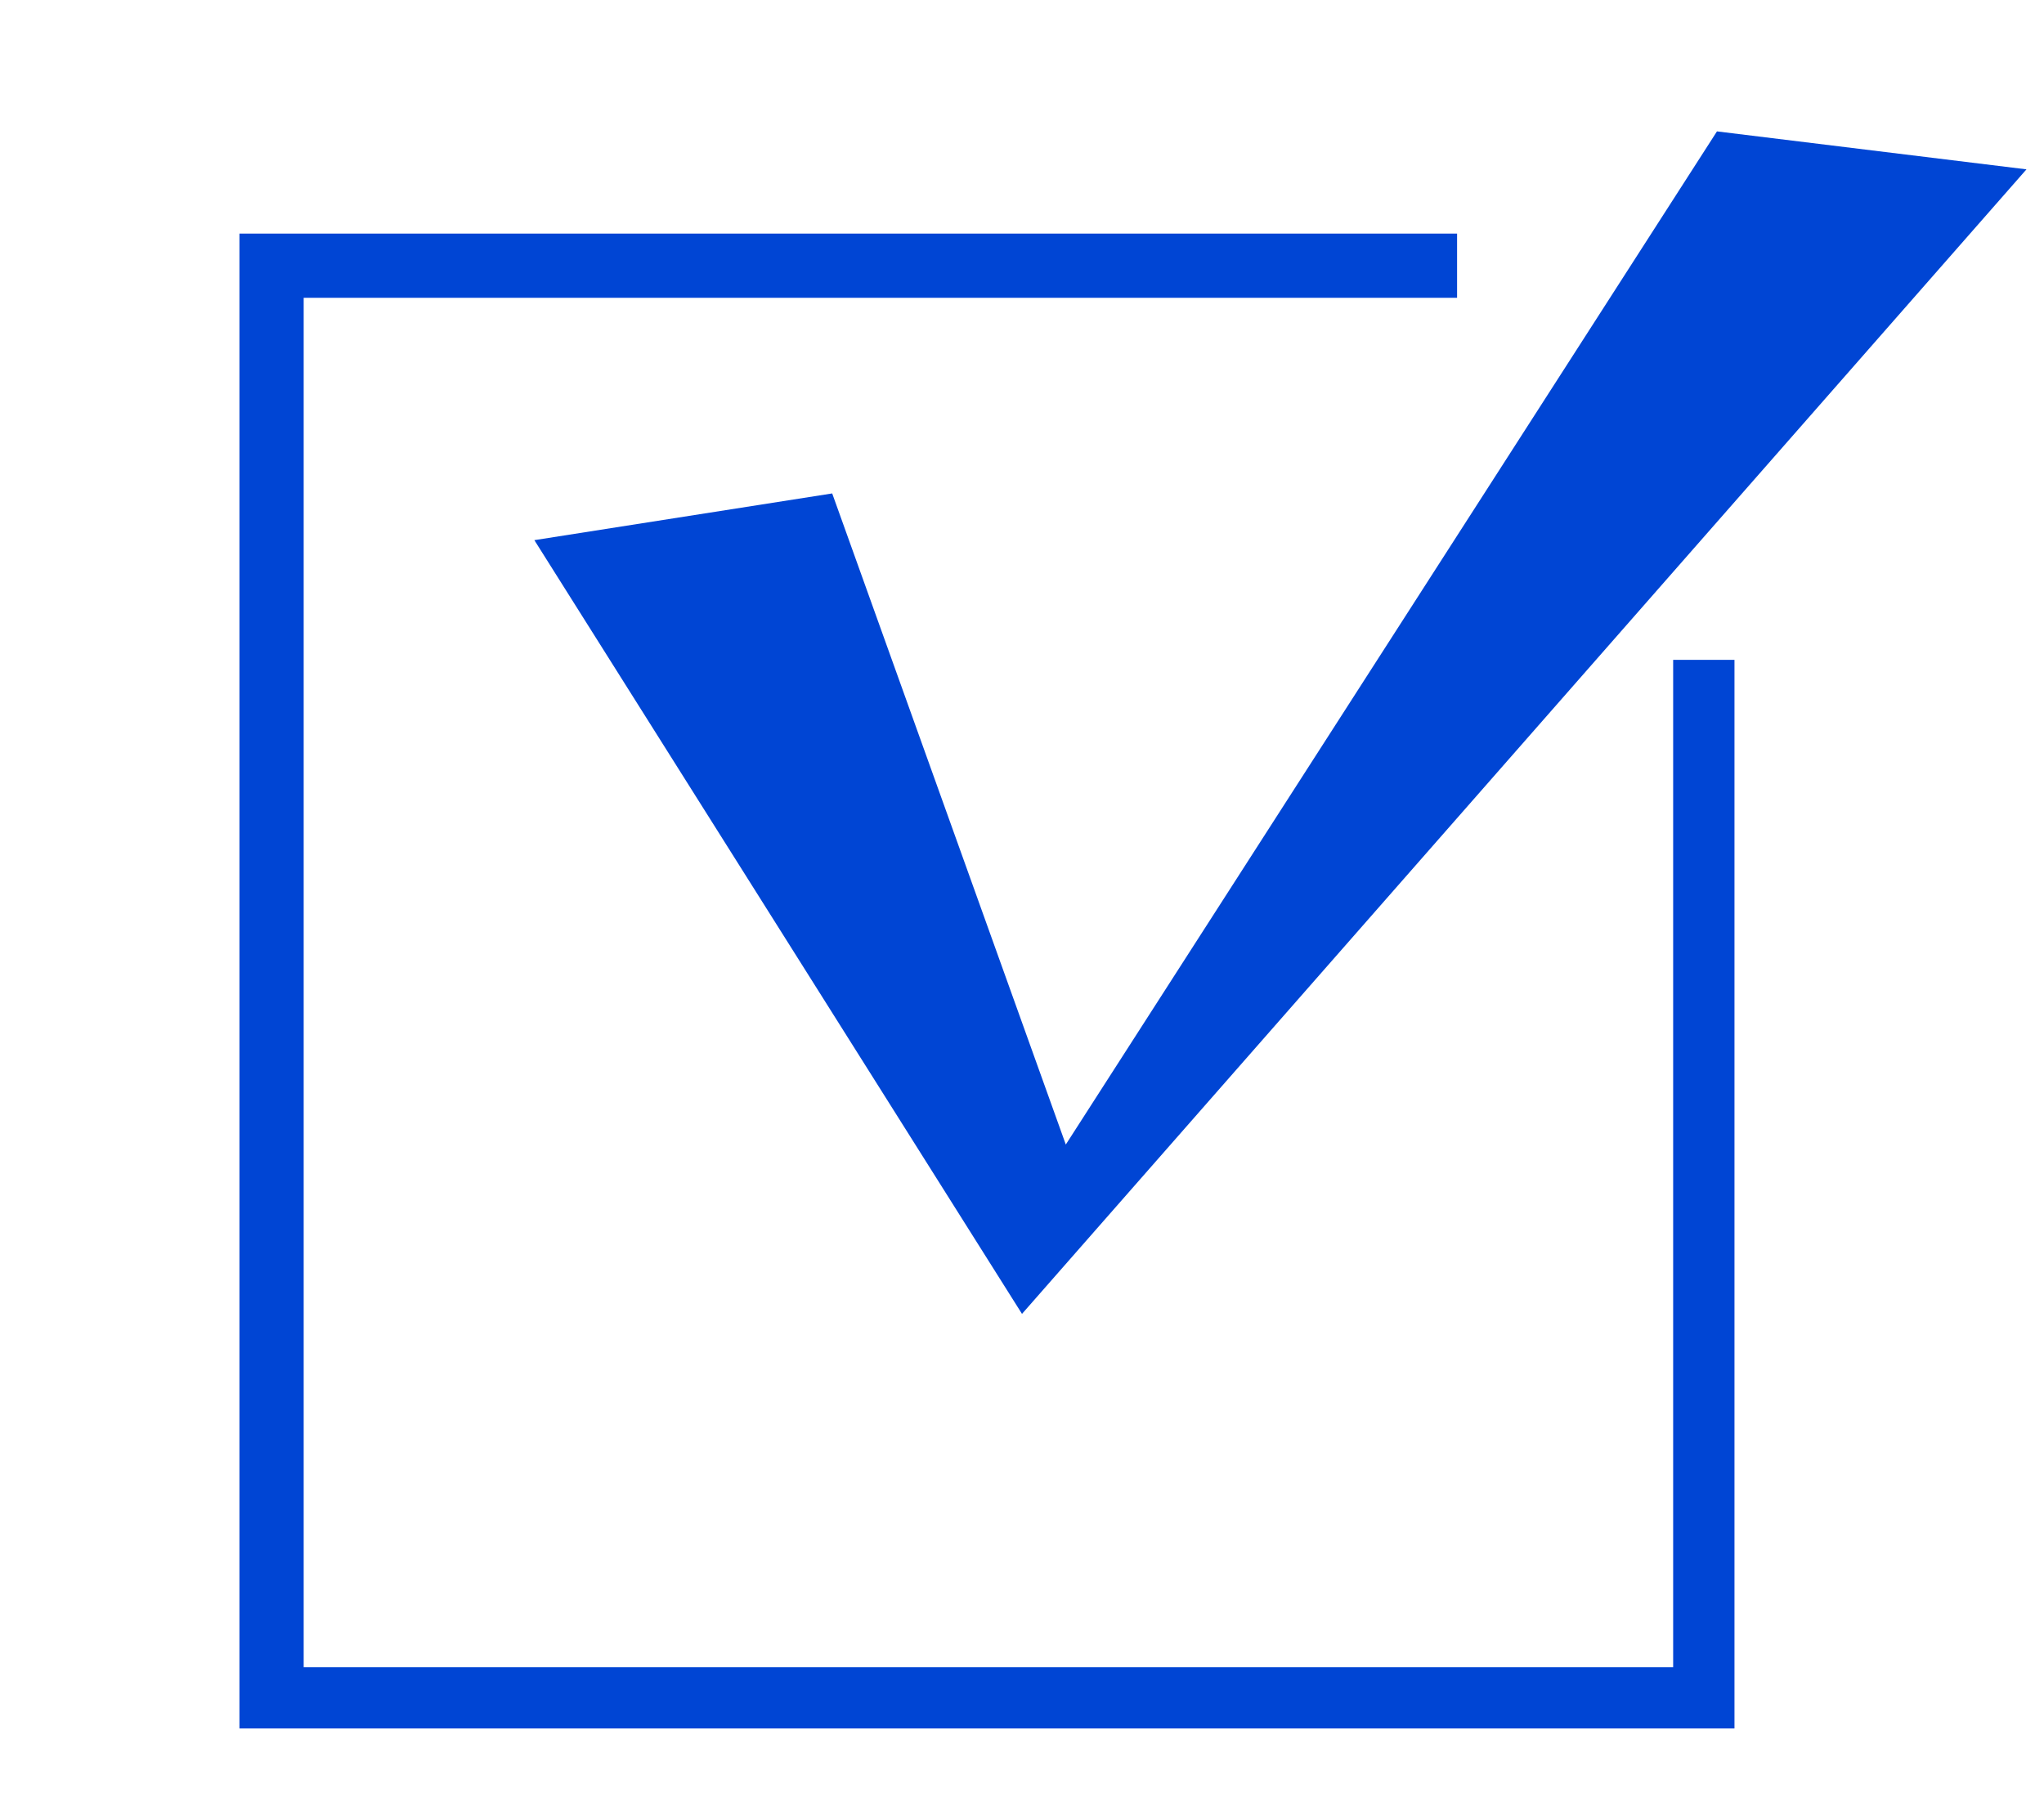
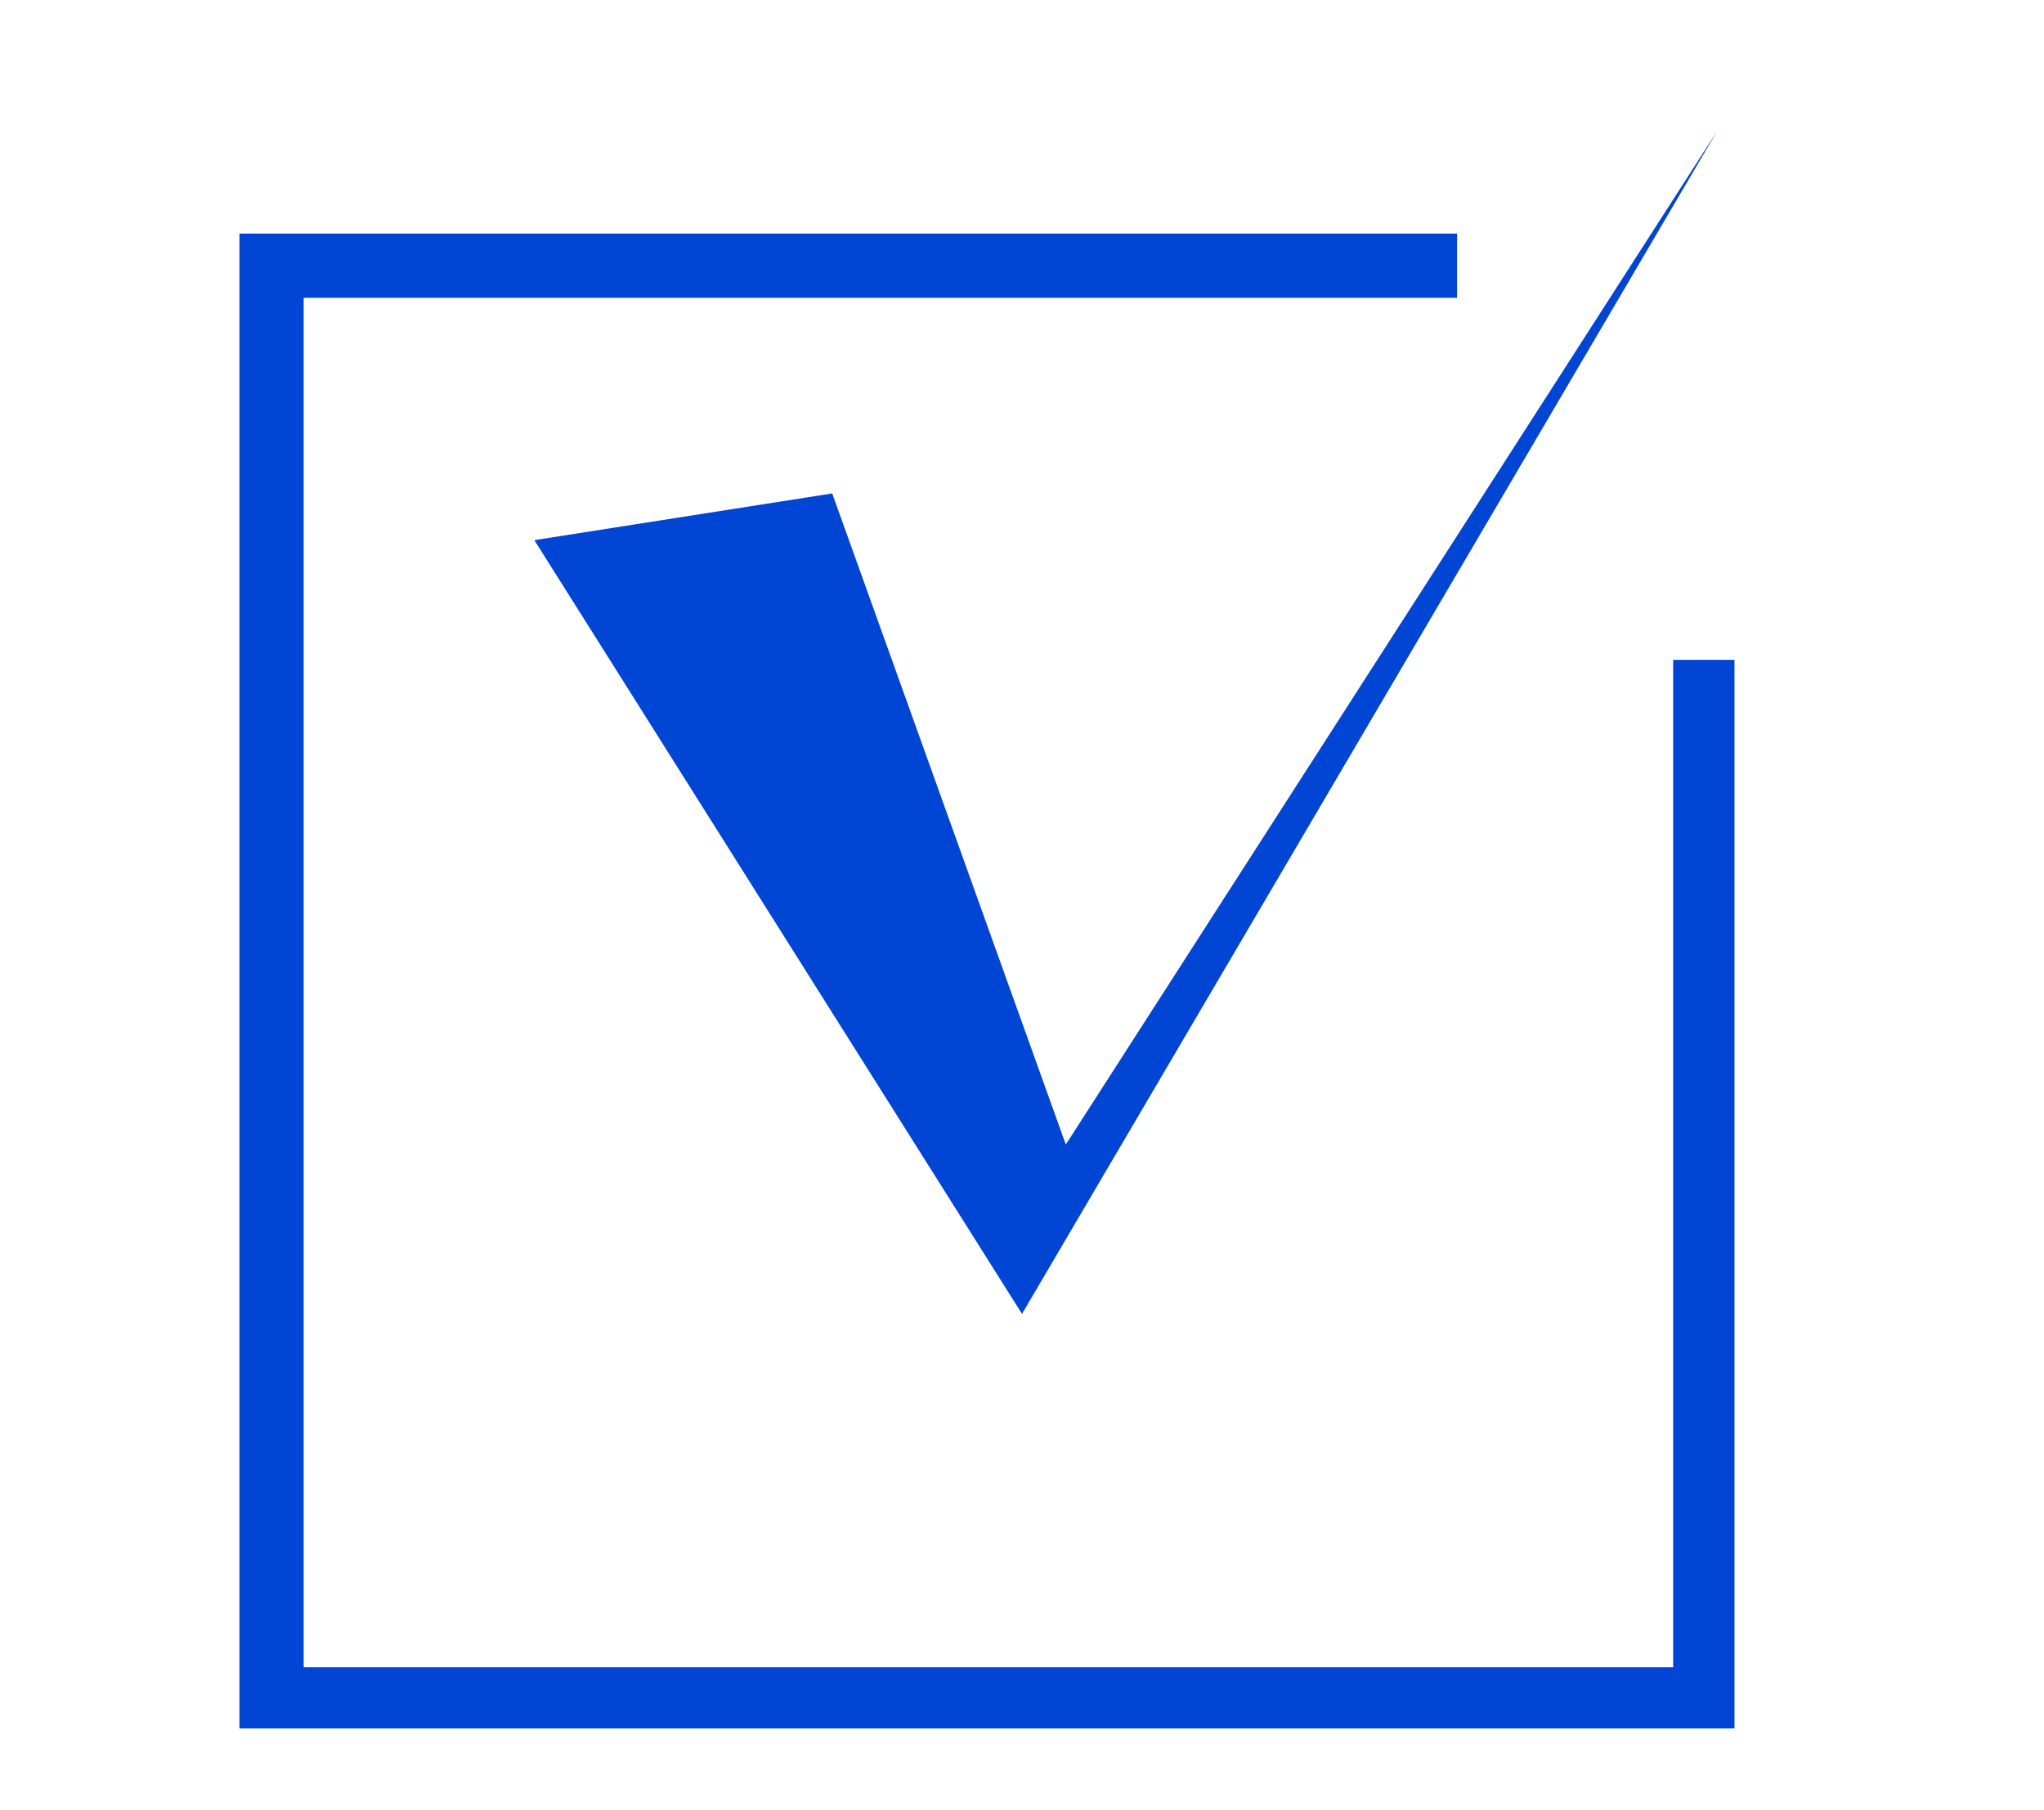
<svg xmlns="http://www.w3.org/2000/svg" width="70" height="62" viewBox="0 0 70 62">
-   <path fill="#0045d4" d="M28.5,16.9l8,22.3L58.8,4.5l10.6,1.3L35,45L18.3,18.5L28.5,16.9z M57.3,22.6v34.5H10.4V10.2h39.5V8H8.2v51.2  h51.2V22.6H57.3z" />
+   <path fill="#0045d4" d="M28.5,16.9l8,22.3L58.8,4.5L35,45L18.3,18.5L28.5,16.9z M57.3,22.6v34.5H10.4V10.2h39.5V8H8.2v51.2  h51.2V22.6H57.3z" />
</svg>